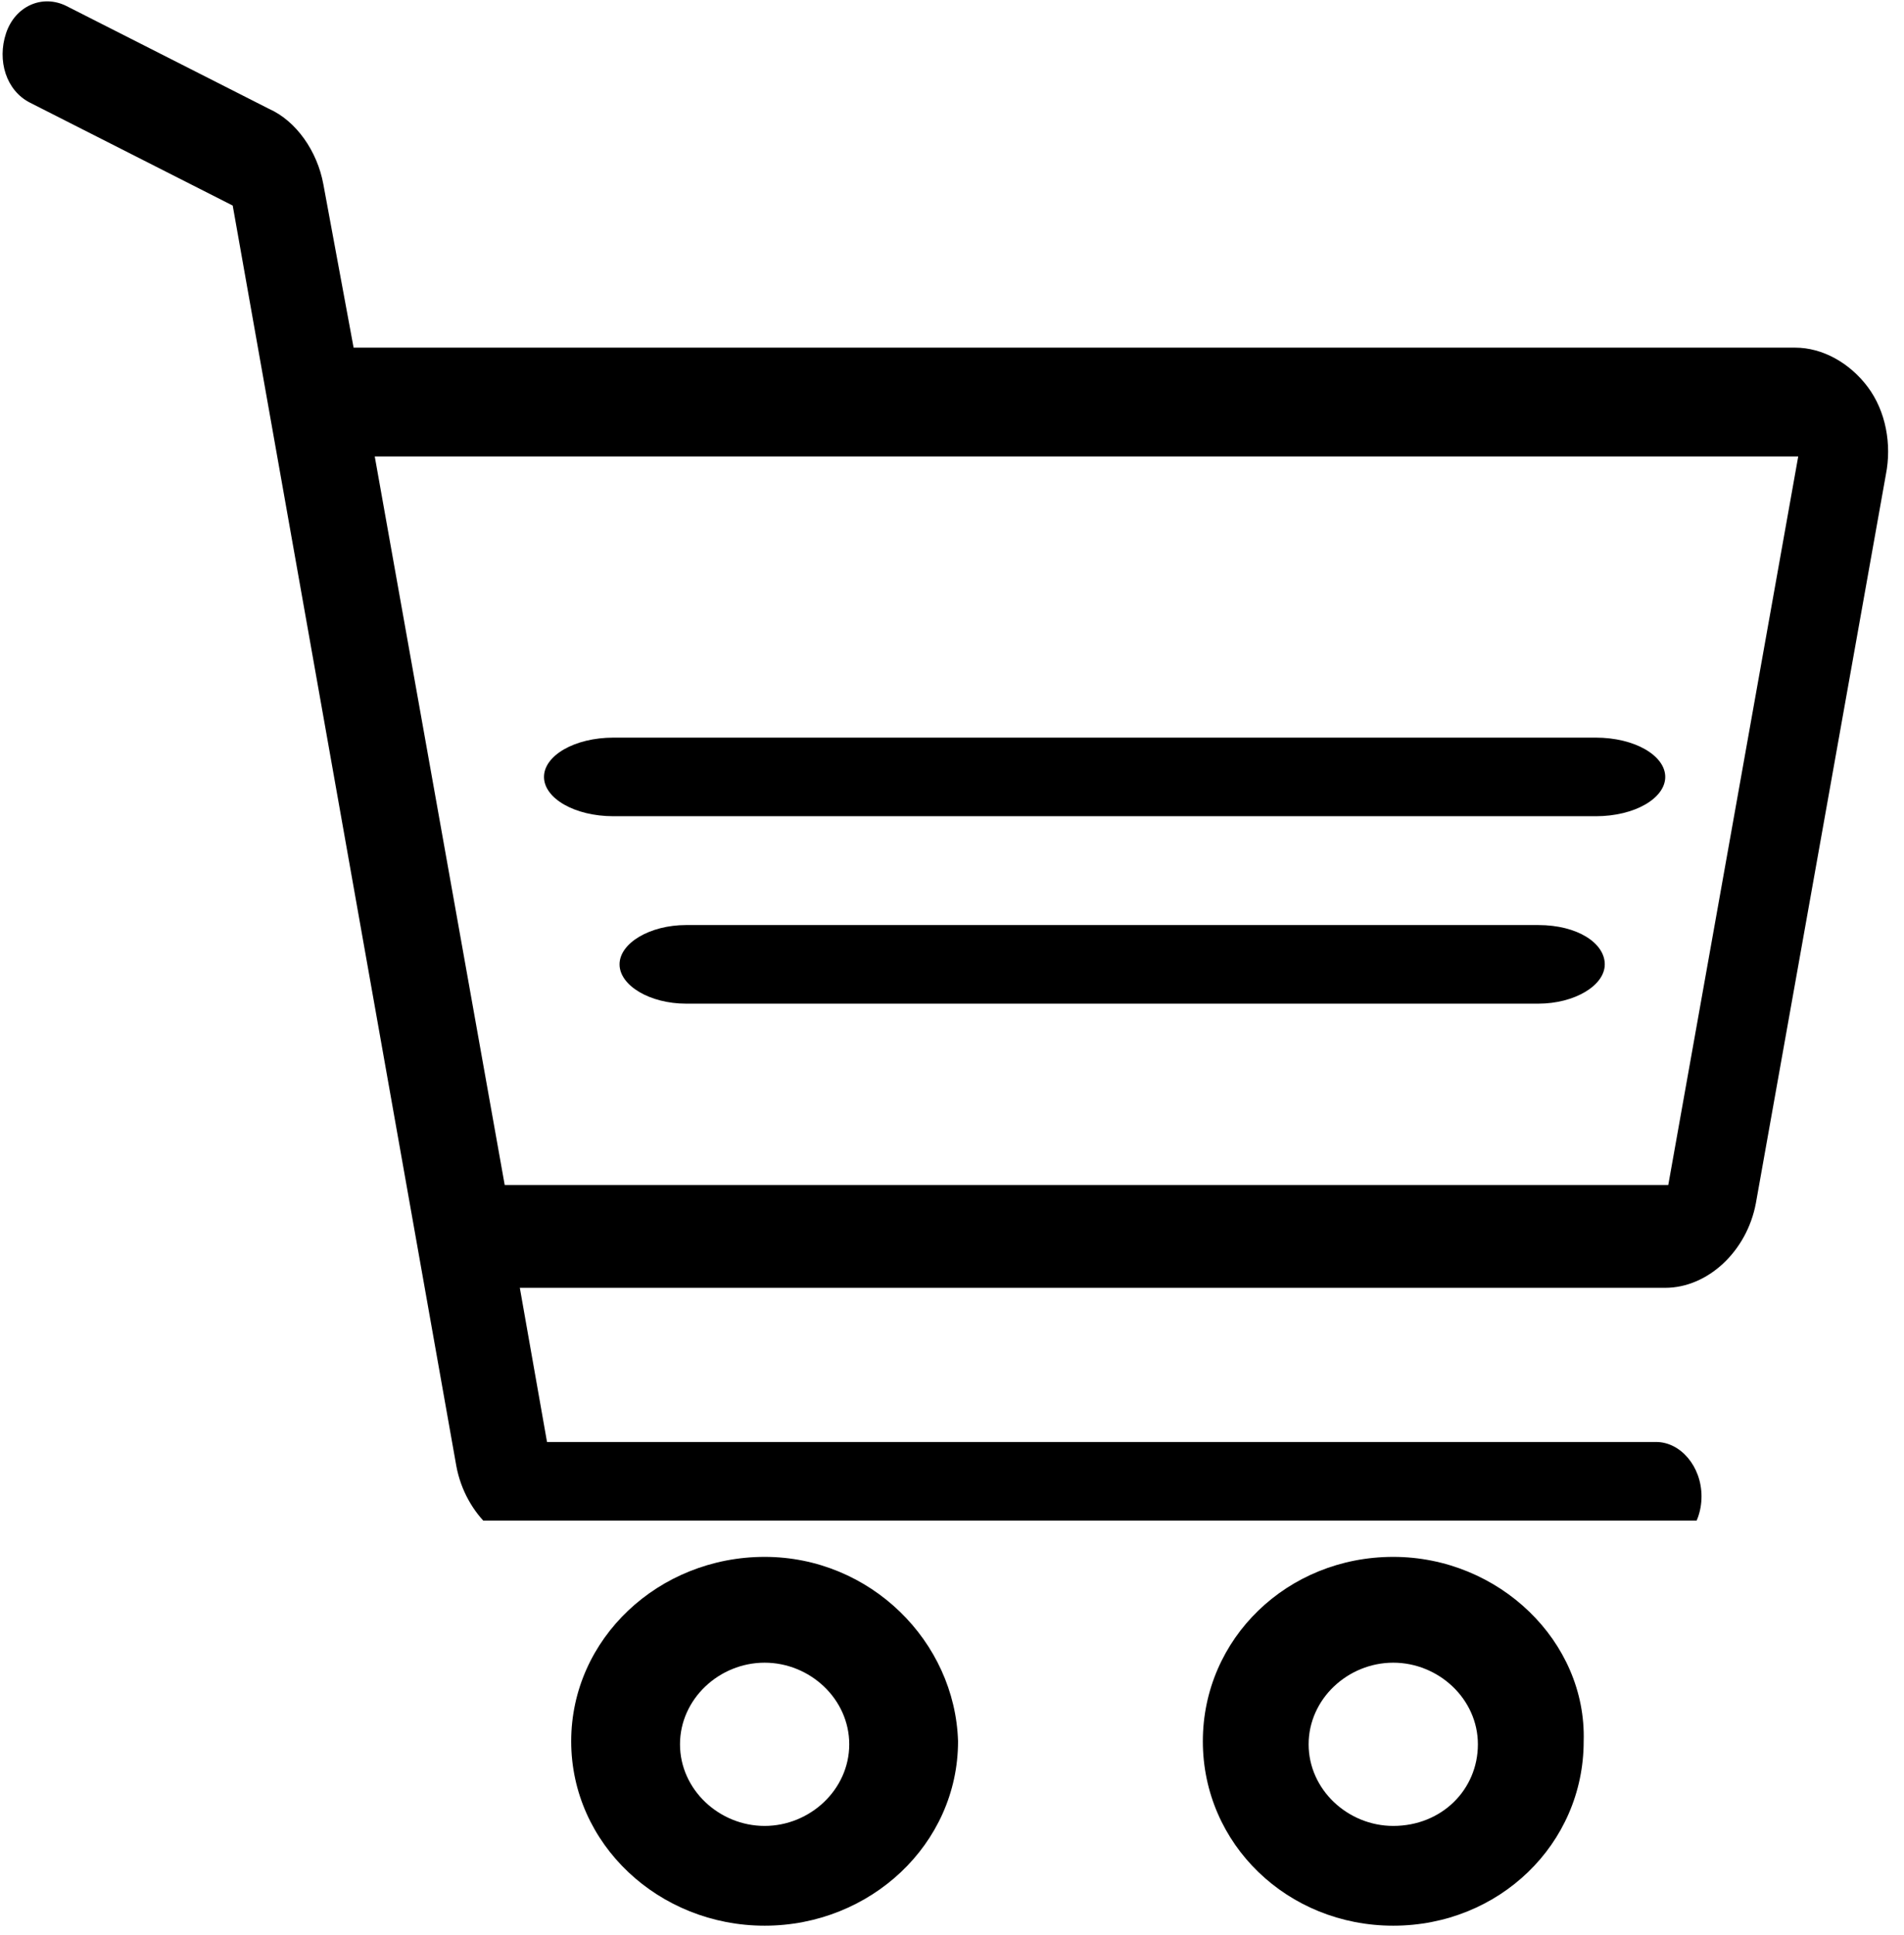
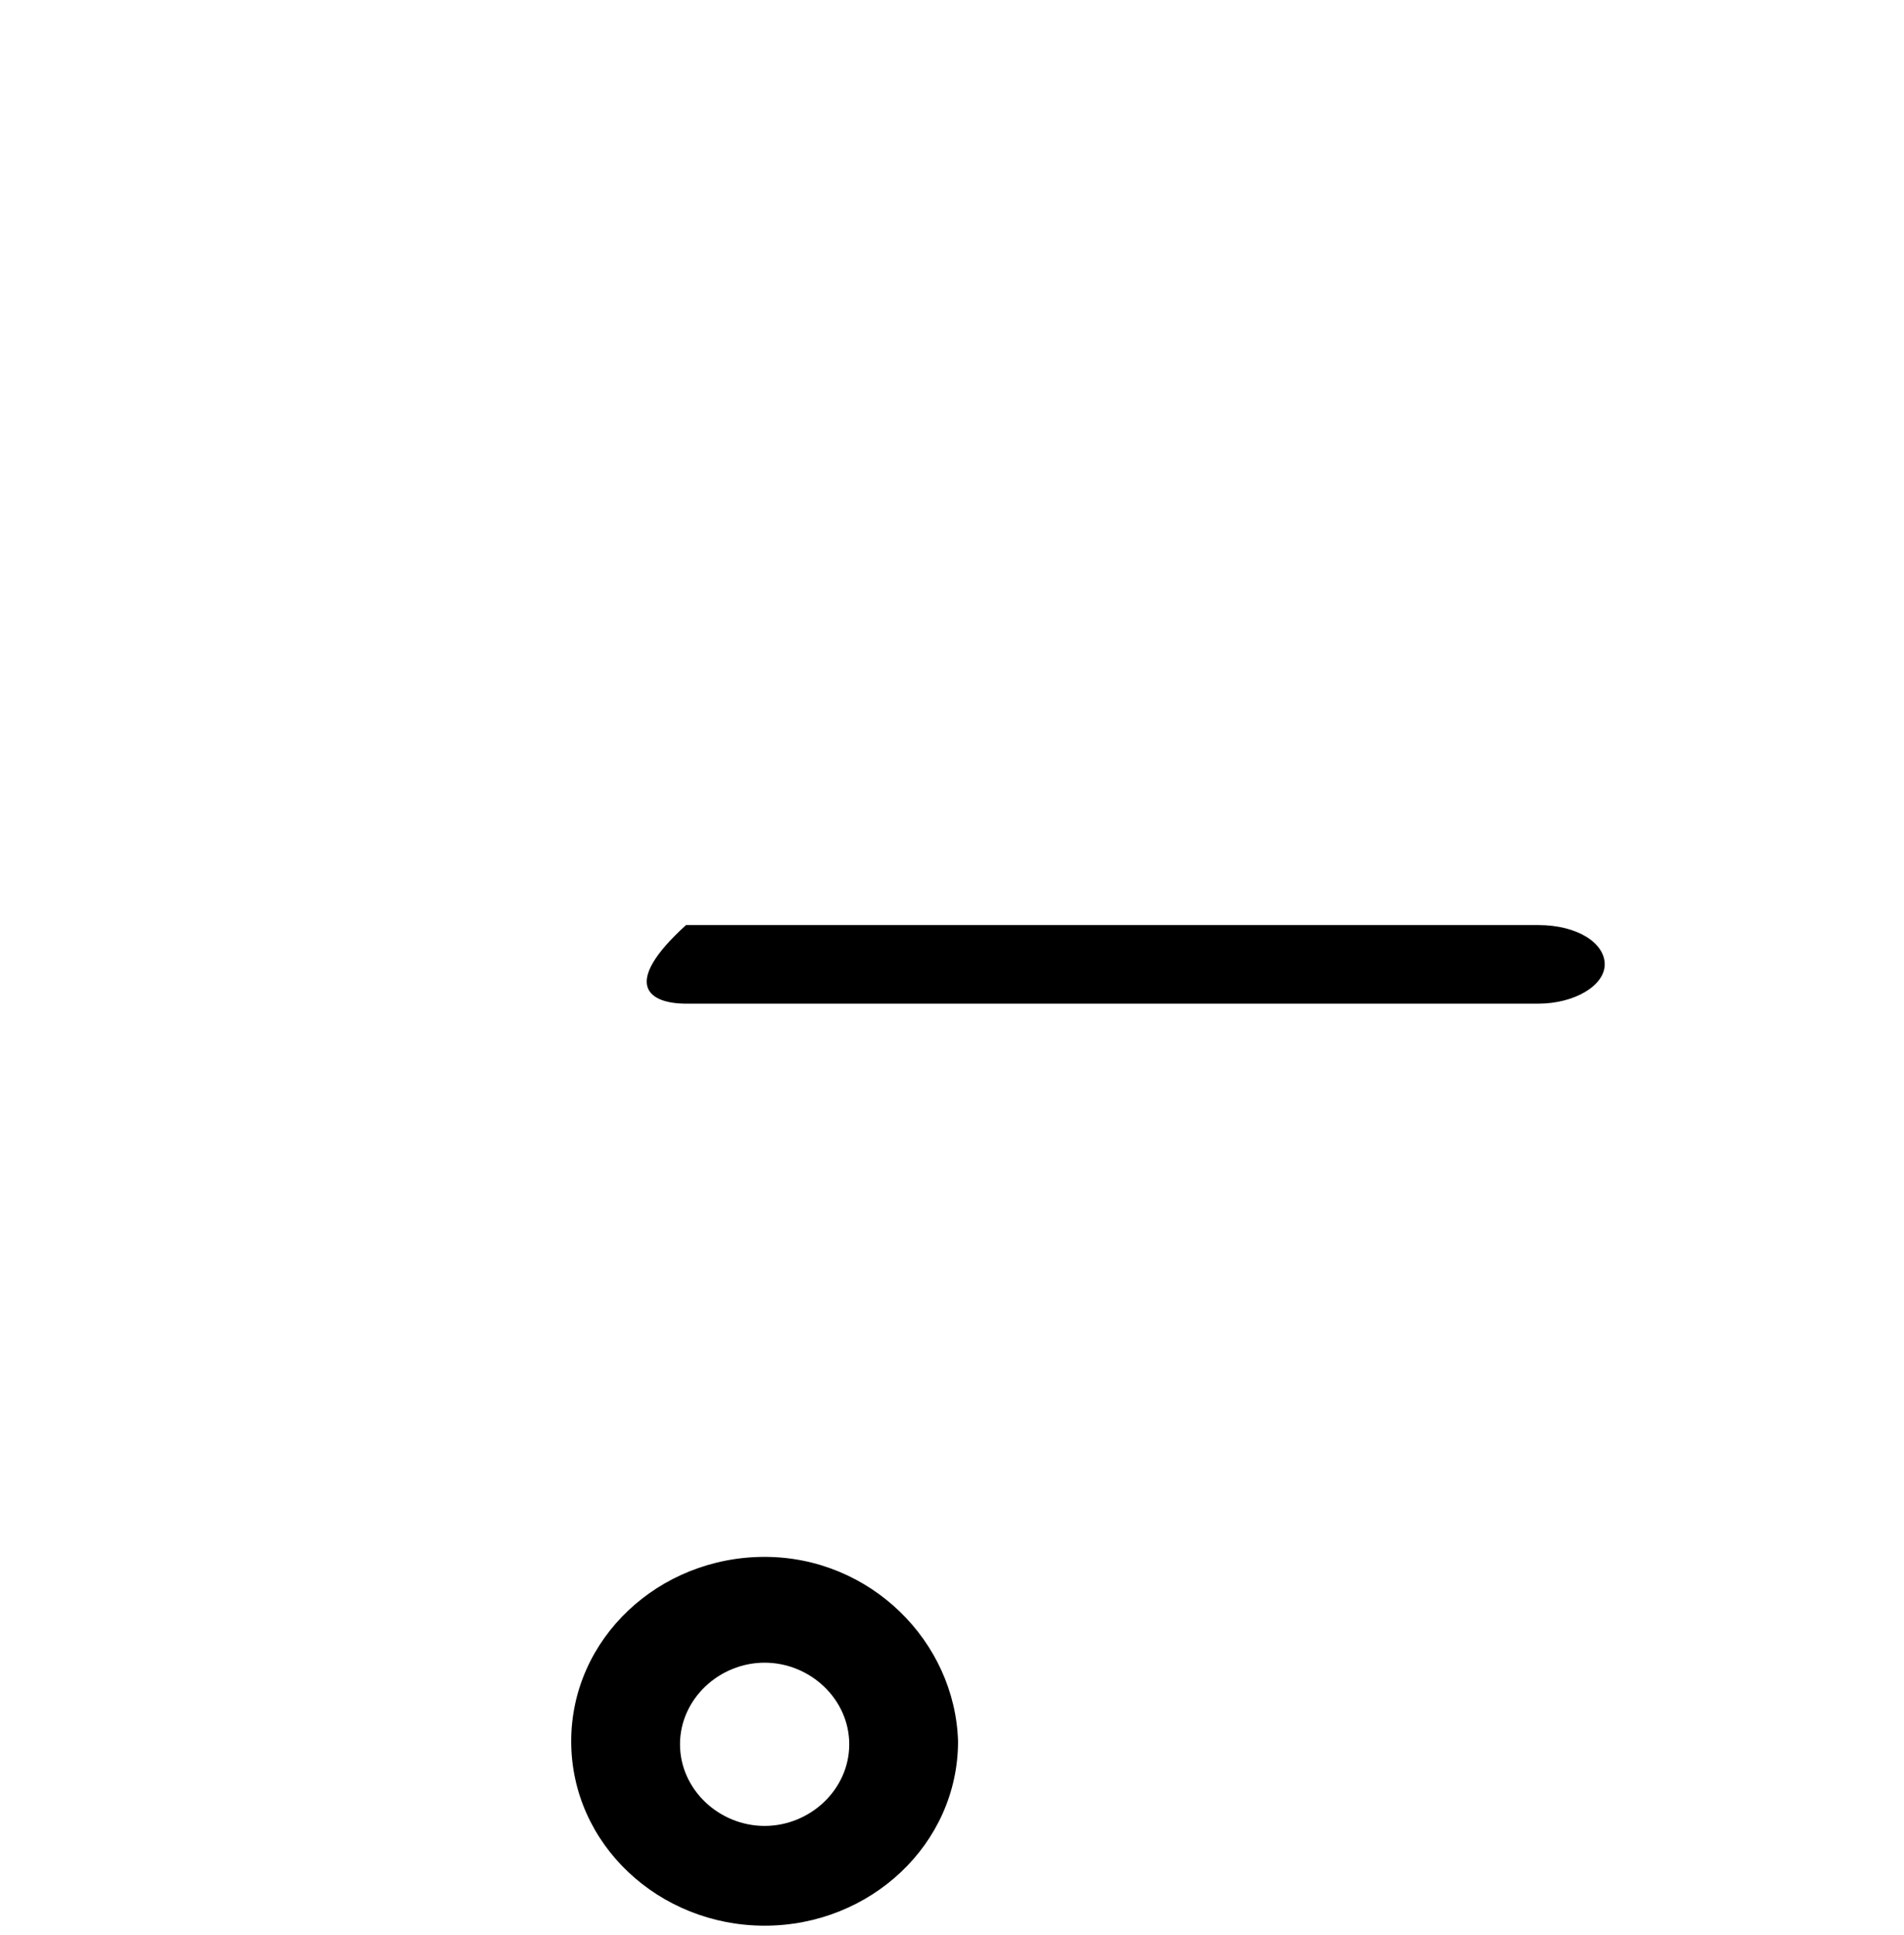
<svg xmlns="http://www.w3.org/2000/svg" xmlns:xlink="http://www.w3.org/1999/xlink" width="63px" height="64px" viewBox="0 0 63 64" version="1.1">
  <desc>Created with Lunacy</desc>
  <defs>
-     <path d="M0 0L62.389 0L62.389 50.255L0 50.255L0 0Z" transform="translate(0.086 0.045)" id="path_1" />
    <clipPath id="mask_1">
      <use xlink:href="#path_1" />
    </clipPath>
  </defs>
  <g id="Group-14">
    <g id="Group-6">
-       <path d="M30.4 0L2.2 0C1 0 0 0.6 0 1.3C0 2 1 2.6 2.2 2.6L30.4 2.6C31.599 2.6 32.599 2 32.599 1.3C32.599 0.6 31.7 0 30.4 0" transform="translate(20.5 30.6)" id="Fill-1" fill="#000000" stroke="none" />
+       <path d="M30.4 0L2.2 0C0 2 1 2.6 2.2 2.6L30.4 2.6C31.599 2.6 32.599 2 32.599 1.3C32.599 0.6 31.7 0 30.4 0" transform="translate(20.5 30.6)" id="Fill-1" fill="#000000" stroke="none" />
      <g id="Group-5">
-         <path d="M0 0L62.389 0L62.389 50.255L0 50.255L0 0Z" transform="translate(0.086 0.045)" id="Clip-4" fill="none" stroke="none" />
        <g clip-path="url(#mask_1)">
-           <path d="M59.314 11.455C60.214 11.455 61.114 11.955 61.714 12.755C62.314 13.555 62.513 14.655 62.314 15.655L58.013 39.755C57.714 41.355 56.414 42.555 55.013 42.555L17.114 42.555L18.014 47.655L54.714 47.655C55.513 47.655 56.214 48.455 56.214 49.455C56.214 50.455 55.513 51.255 54.714 51.255L18.014 51.255C16.614 51.255 15.314 50.055 15.014 48.455L7.614 6.755L0.914 3.355C0.114 2.955 -0.186 1.955 0.114 1.055C0.414 0.155 1.314 -0.245 2.114 0.155L8.814 3.555C9.714 3.955 10.414 4.955 10.614 6.055L11.614 11.455L59.314 11.455ZM16.614 39.155L55.114 39.155L59.414 15.055L12.314 15.055L16.614 39.155Z" transform="translate(0.086 0.045)" id="Fill-3" fill="#000000" fill-rule="evenodd" stroke="none" />
-         </g>
+           </g>
      </g>
    </g>
    <g id="Group-13" transform="translate(18 24)">
      <path d="M0 6.1C0 2.7 2.9 0 6.4 0C9.9 0 12.7 2.8 12.8 6.1C12.8 9.5 9.9 12.2 6.4 12.2C2.9 12.2 0 9.5 0 6.1ZM3.6 6.2C3.6 7.7 4.9 8.9 6.4 8.9C7.9 8.9 9.2 7.7 9.2 6.2C9.2 4.7 7.9 3.5 6.4 3.5C4.9 3.5 3.6 4.7 3.6 6.2Z" transform="translate(0.9 27.5)" id="Fill-7" fill="#000000" fill-rule="evenodd" stroke="none" />
-       <path d="M0 6.1C0 2.7 2.8 0 6.3 0C9.8 0 12.7 2.8 12.601 6.1C12.601 9.5 9.8 12.2 6.3 12.2C2.8 12.2 0 9.5 0 6.1ZM3.5 6.2C3.5 7.7 4.8 8.9 6.3 8.9C7.901 8.9 9.101 7.7 9.101 6.2C9.101 4.7 7.8 3.5 6.3 3.5C4.8 3.5 3.5 4.7 3.5 6.2Z" transform="translate(21.8 27.5)" id="Fill-9" fill="#000000" fill-rule="evenodd" stroke="none" />
-       <path d="M2.3 2.6L34.8 2.6C36.1 2.6 37.1 2 37.1 1.3C37.1 0.6 36.1 0 34.8 0L2.3 0C1 0 0 0.6 0 1.3C0 2 1 2.6 2.3 2.6" transform="translate(-0 0.4)" id="Fill-11" fill="#000000" stroke="none" />
    </g>
  </g>
</svg>